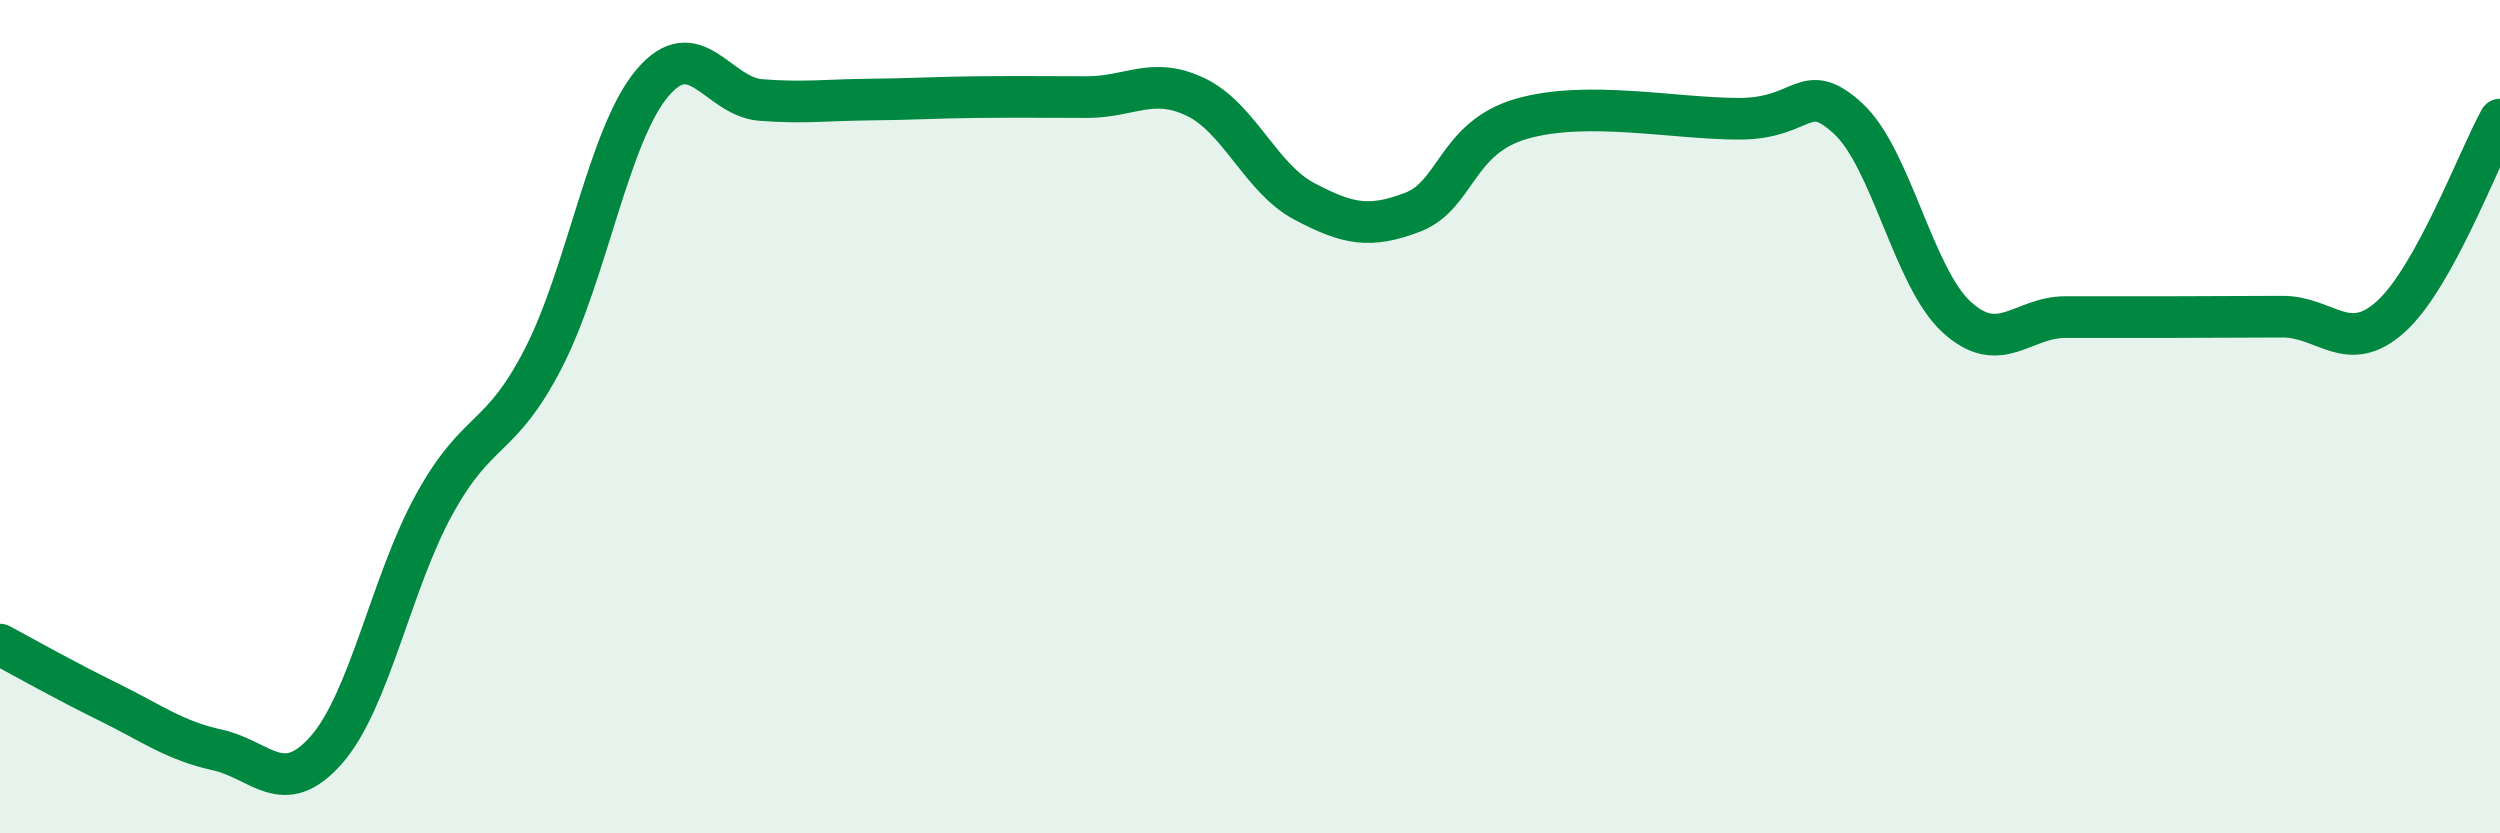
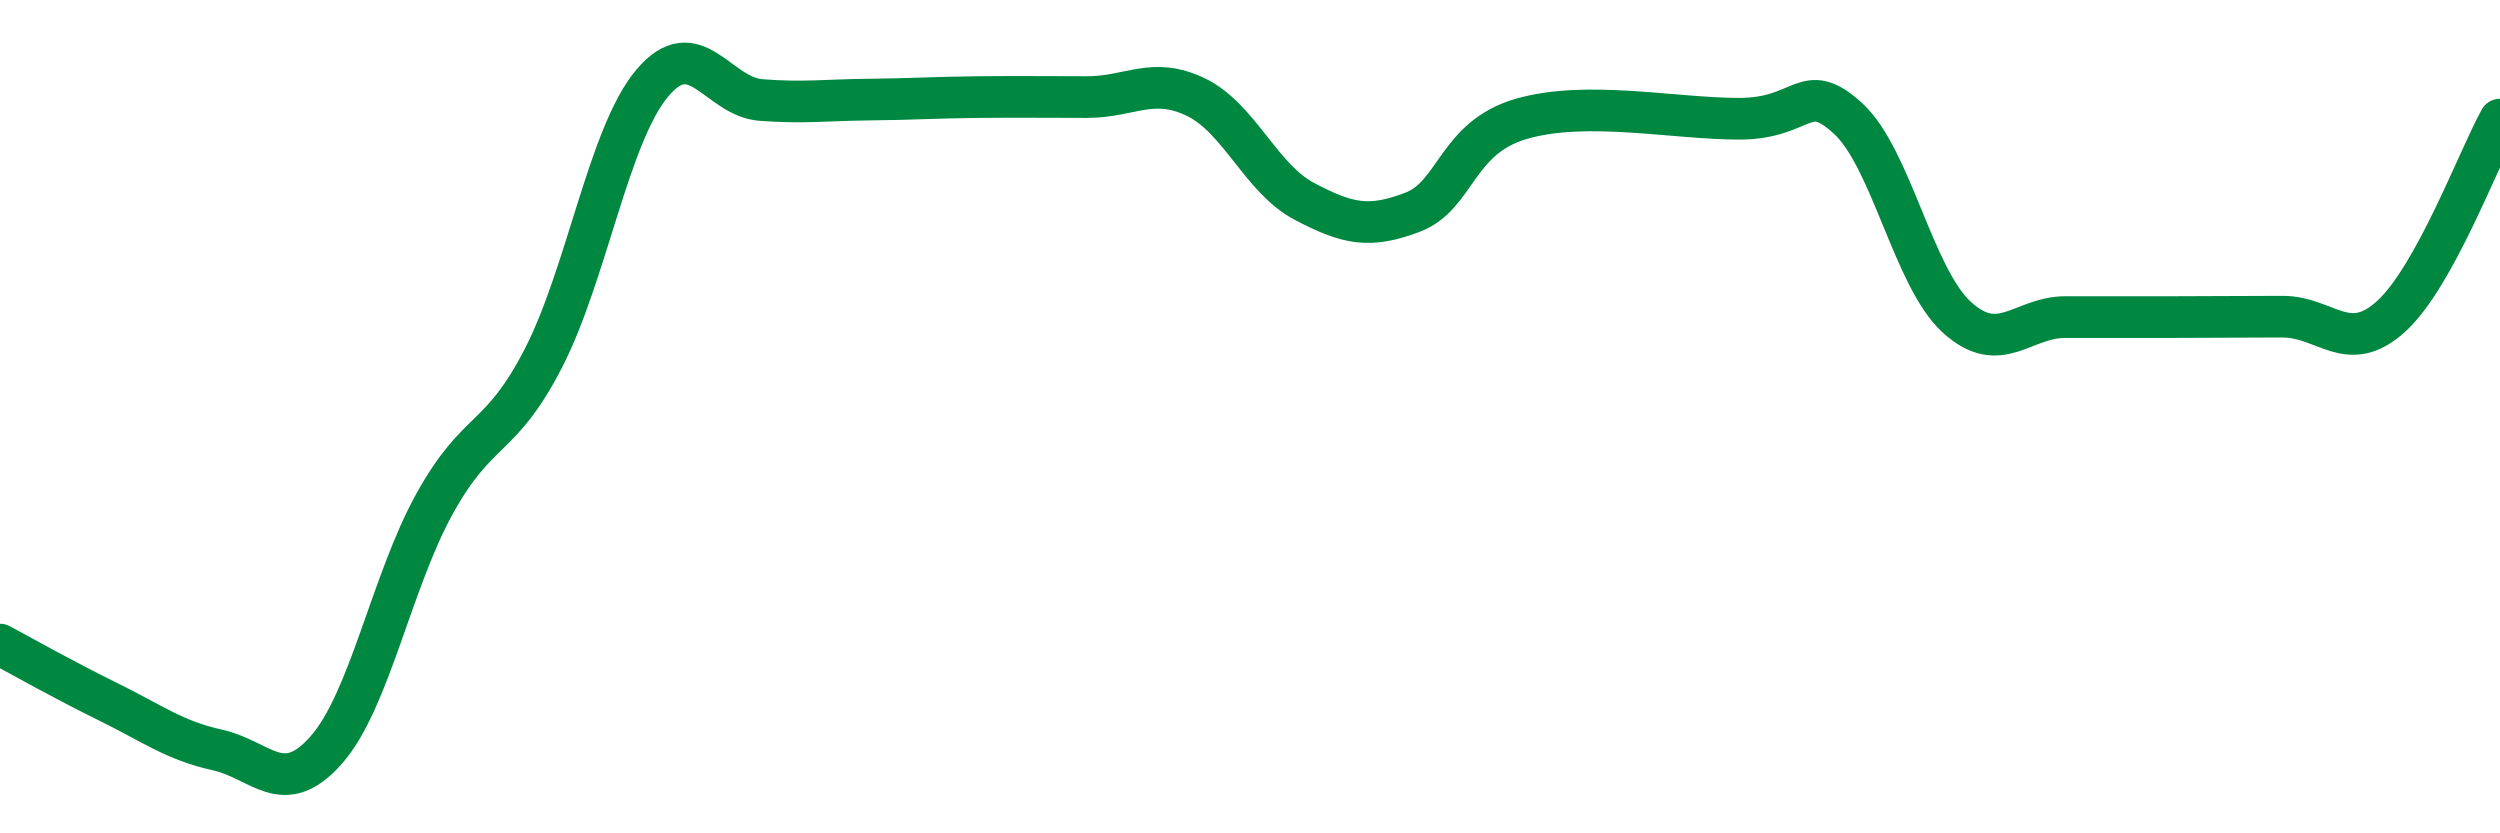
<svg xmlns="http://www.w3.org/2000/svg" width="60" height="20" viewBox="0 0 60 20">
-   <path d="M 0,15.47 C 0.52,15.75 1.57,16.34 2.61,16.85 C 3.65,17.36 4.18,17.77 5.22,18 C 6.26,18.23 6.79,19.18 7.83,18 C 8.87,16.82 9.39,13.97 10.43,12.09 C 11.47,10.21 12,10.62 13.04,8.6 C 14.08,6.58 14.61,3.24 15.65,2 C 16.69,0.76 17.22,2.32 18.26,2.4 C 19.3,2.48 19.83,2.4 20.87,2.39 C 21.91,2.38 22.44,2.34 23.48,2.33 C 24.52,2.32 25.05,2.33 26.09,2.33 C 27.13,2.33 27.66,1.83 28.7,2.33 C 29.74,2.83 30.26,4.28 31.3,4.83 C 32.34,5.38 32.87,5.49 33.91,5.09 C 34.95,4.69 34.95,3.3 36.52,2.85 C 38.09,2.4 40.17,2.85 41.74,2.85 C 43.31,2.85 43.31,1.89 44.35,2.84 C 45.39,3.79 45.92,6.66 46.96,7.61 C 48,8.56 48.53,7.61 49.57,7.61 C 50.61,7.61 51.13,7.61 52.17,7.61 C 53.21,7.61 53.74,7.6 54.78,7.6 C 55.82,7.6 56.35,8.54 57.39,7.59 C 58.43,6.64 59.48,3.81 60,2.87L60 20L0 20Z" fill="#008740" opacity="0.1" stroke-linecap="round" stroke-linejoin="round" />
  <path d="M 0,15.47 C 0.52,15.75 1.57,16.34 2.61,16.85 C 3.65,17.36 4.18,17.77 5.22,18 C 6.26,18.23 6.79,19.18 7.83,18 C 8.87,16.82 9.39,13.97 10.43,12.09 C 11.47,10.21 12,10.62 13.04,8.6 C 14.08,6.58 14.61,3.24 15.65,2 C 16.69,0.76 17.22,2.32 18.26,2.4 C 19.3,2.48 19.83,2.4 20.87,2.39 C 21.91,2.38 22.44,2.34 23.48,2.33 C 24.52,2.32 25.05,2.33 26.09,2.33 C 27.13,2.33 27.66,1.83 28.7,2.33 C 29.74,2.83 30.26,4.28 31.3,4.83 C 32.34,5.38 32.87,5.49 33.91,5.09 C 34.95,4.69 34.95,3.3 36.52,2.85 C 38.09,2.4 40.17,2.85 41.74,2.85 C 43.31,2.85 43.31,1.89 44.35,2.84 C 45.39,3.79 45.92,6.66 46.96,7.61 C 48,8.56 48.53,7.61 49.57,7.61 C 50.61,7.61 51.13,7.61 52.17,7.61 C 53.21,7.61 53.74,7.6 54.78,7.6 C 55.82,7.6 56.35,8.54 57.39,7.59 C 58.43,6.64 59.48,3.81 60,2.87" stroke="#008740" stroke-width="1" fill="none" stroke-linecap="round" stroke-linejoin="round" />
</svg>